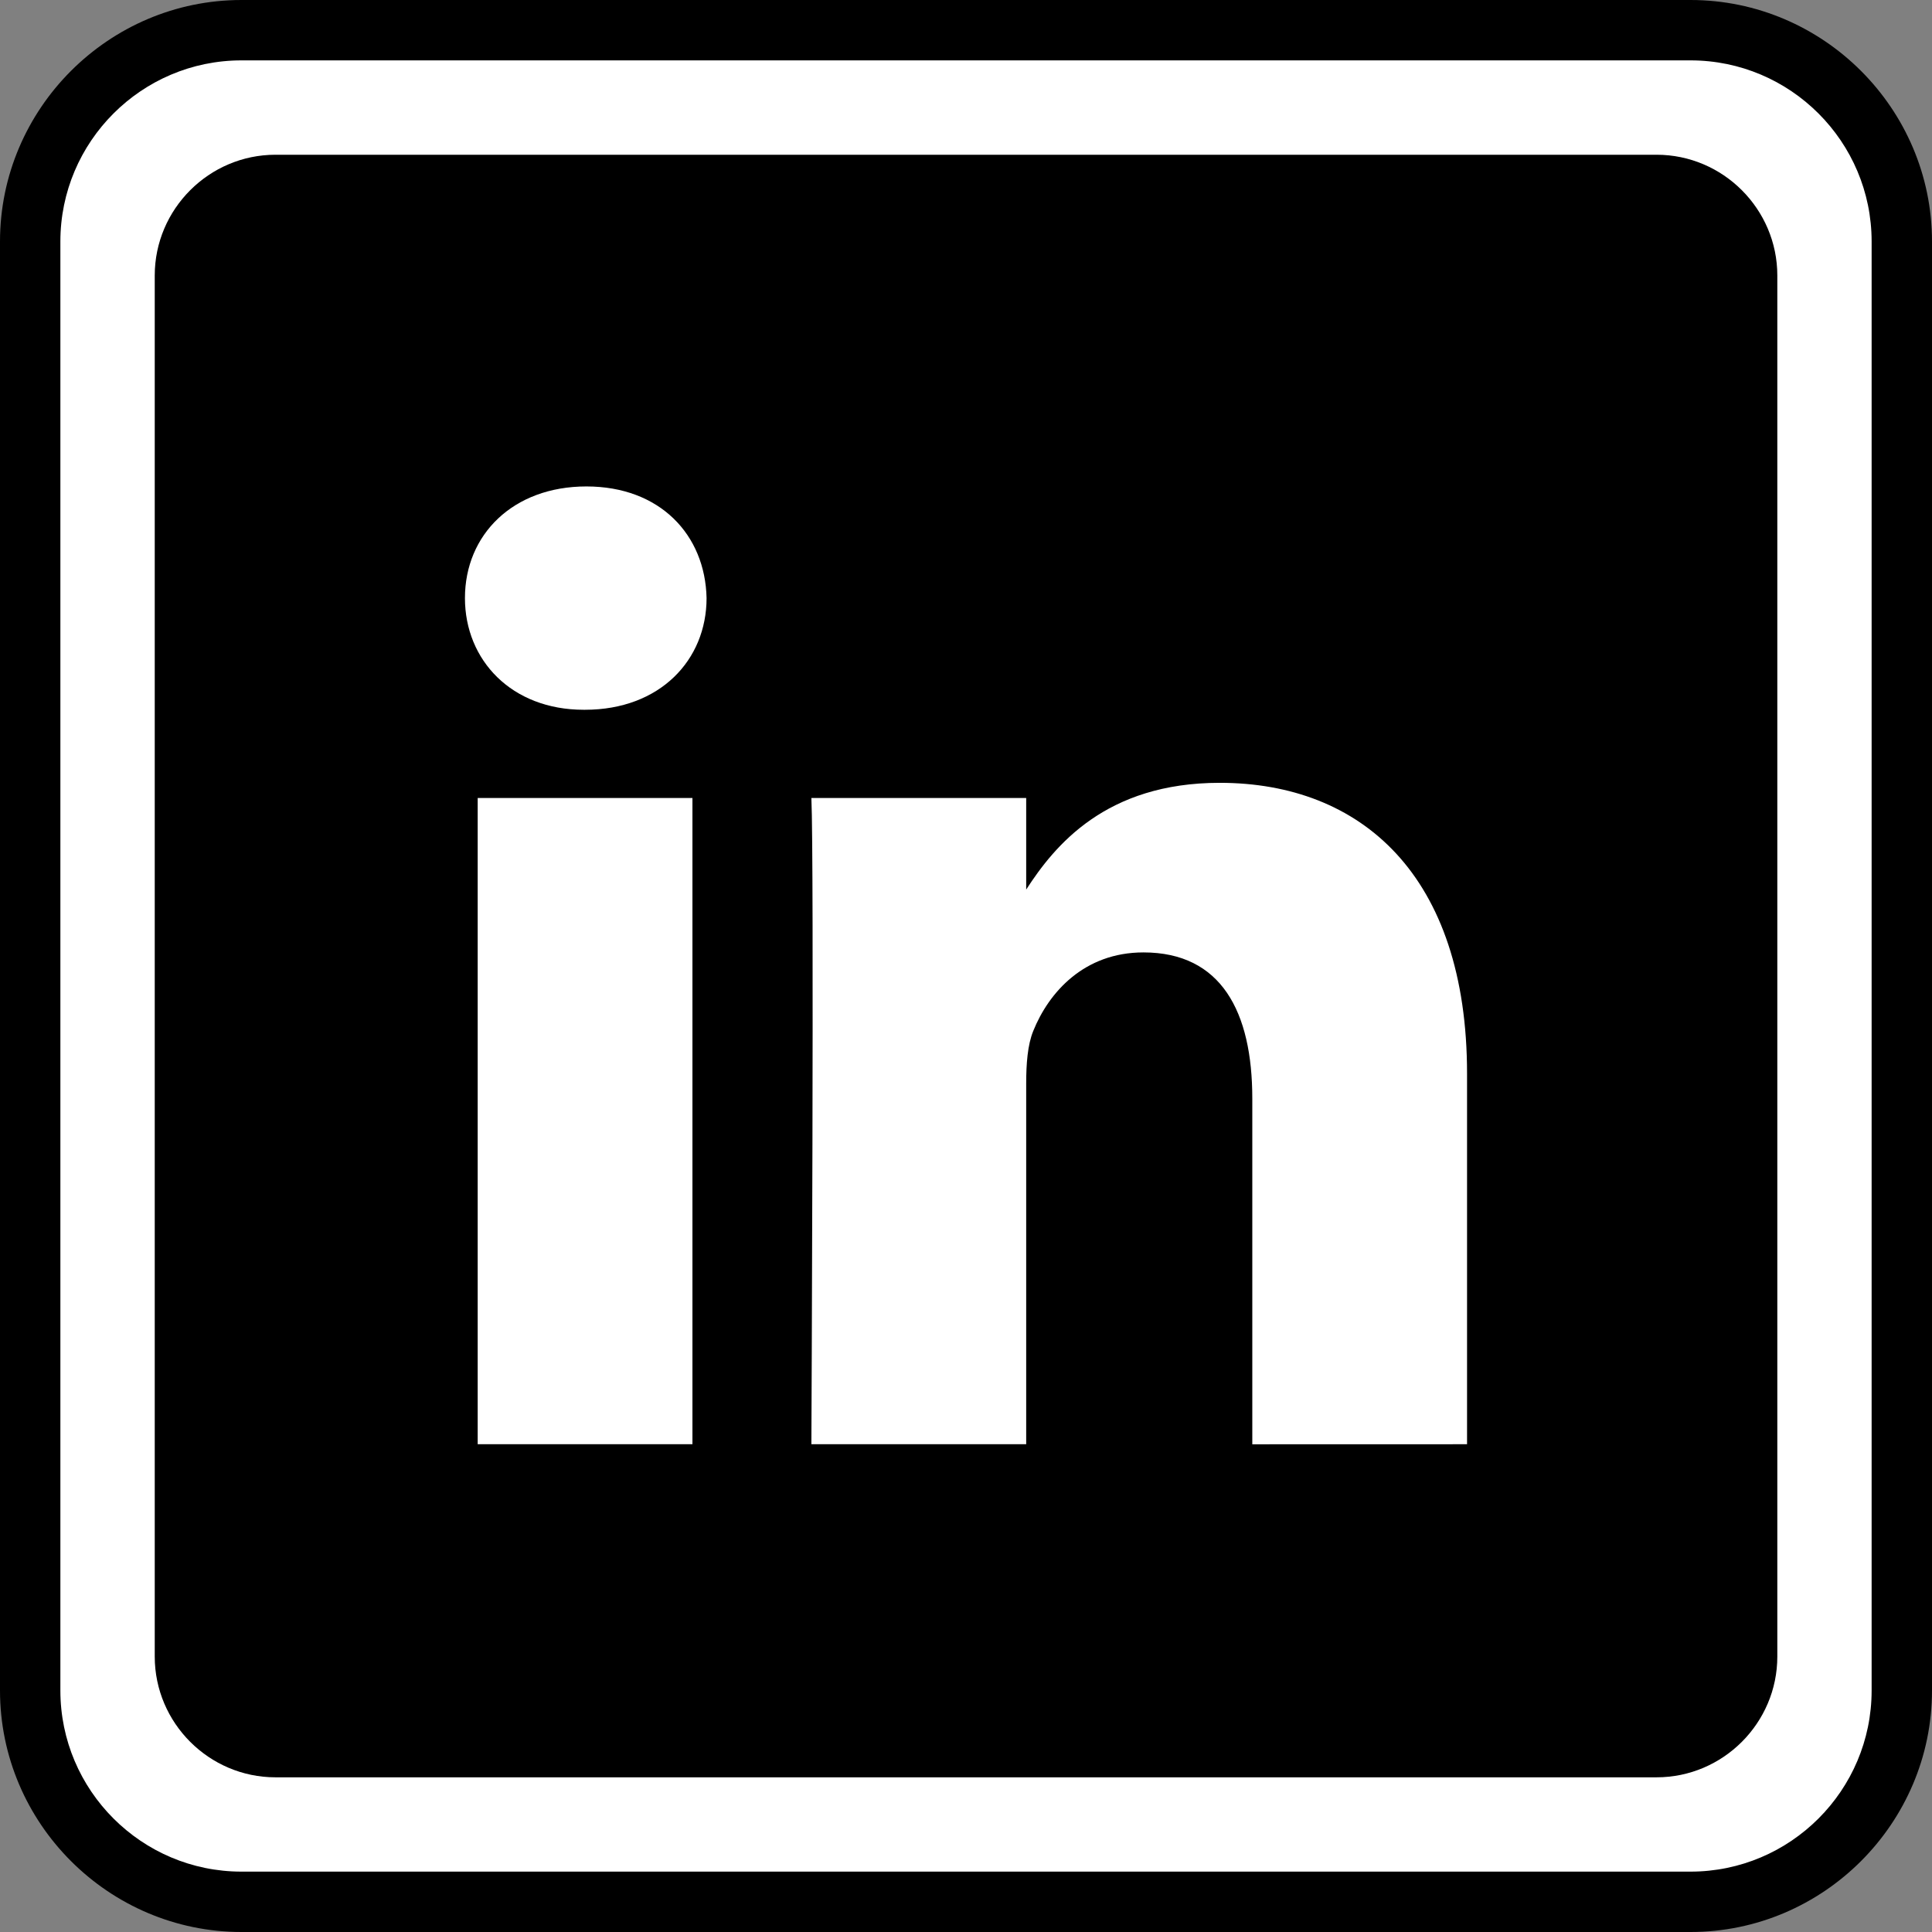
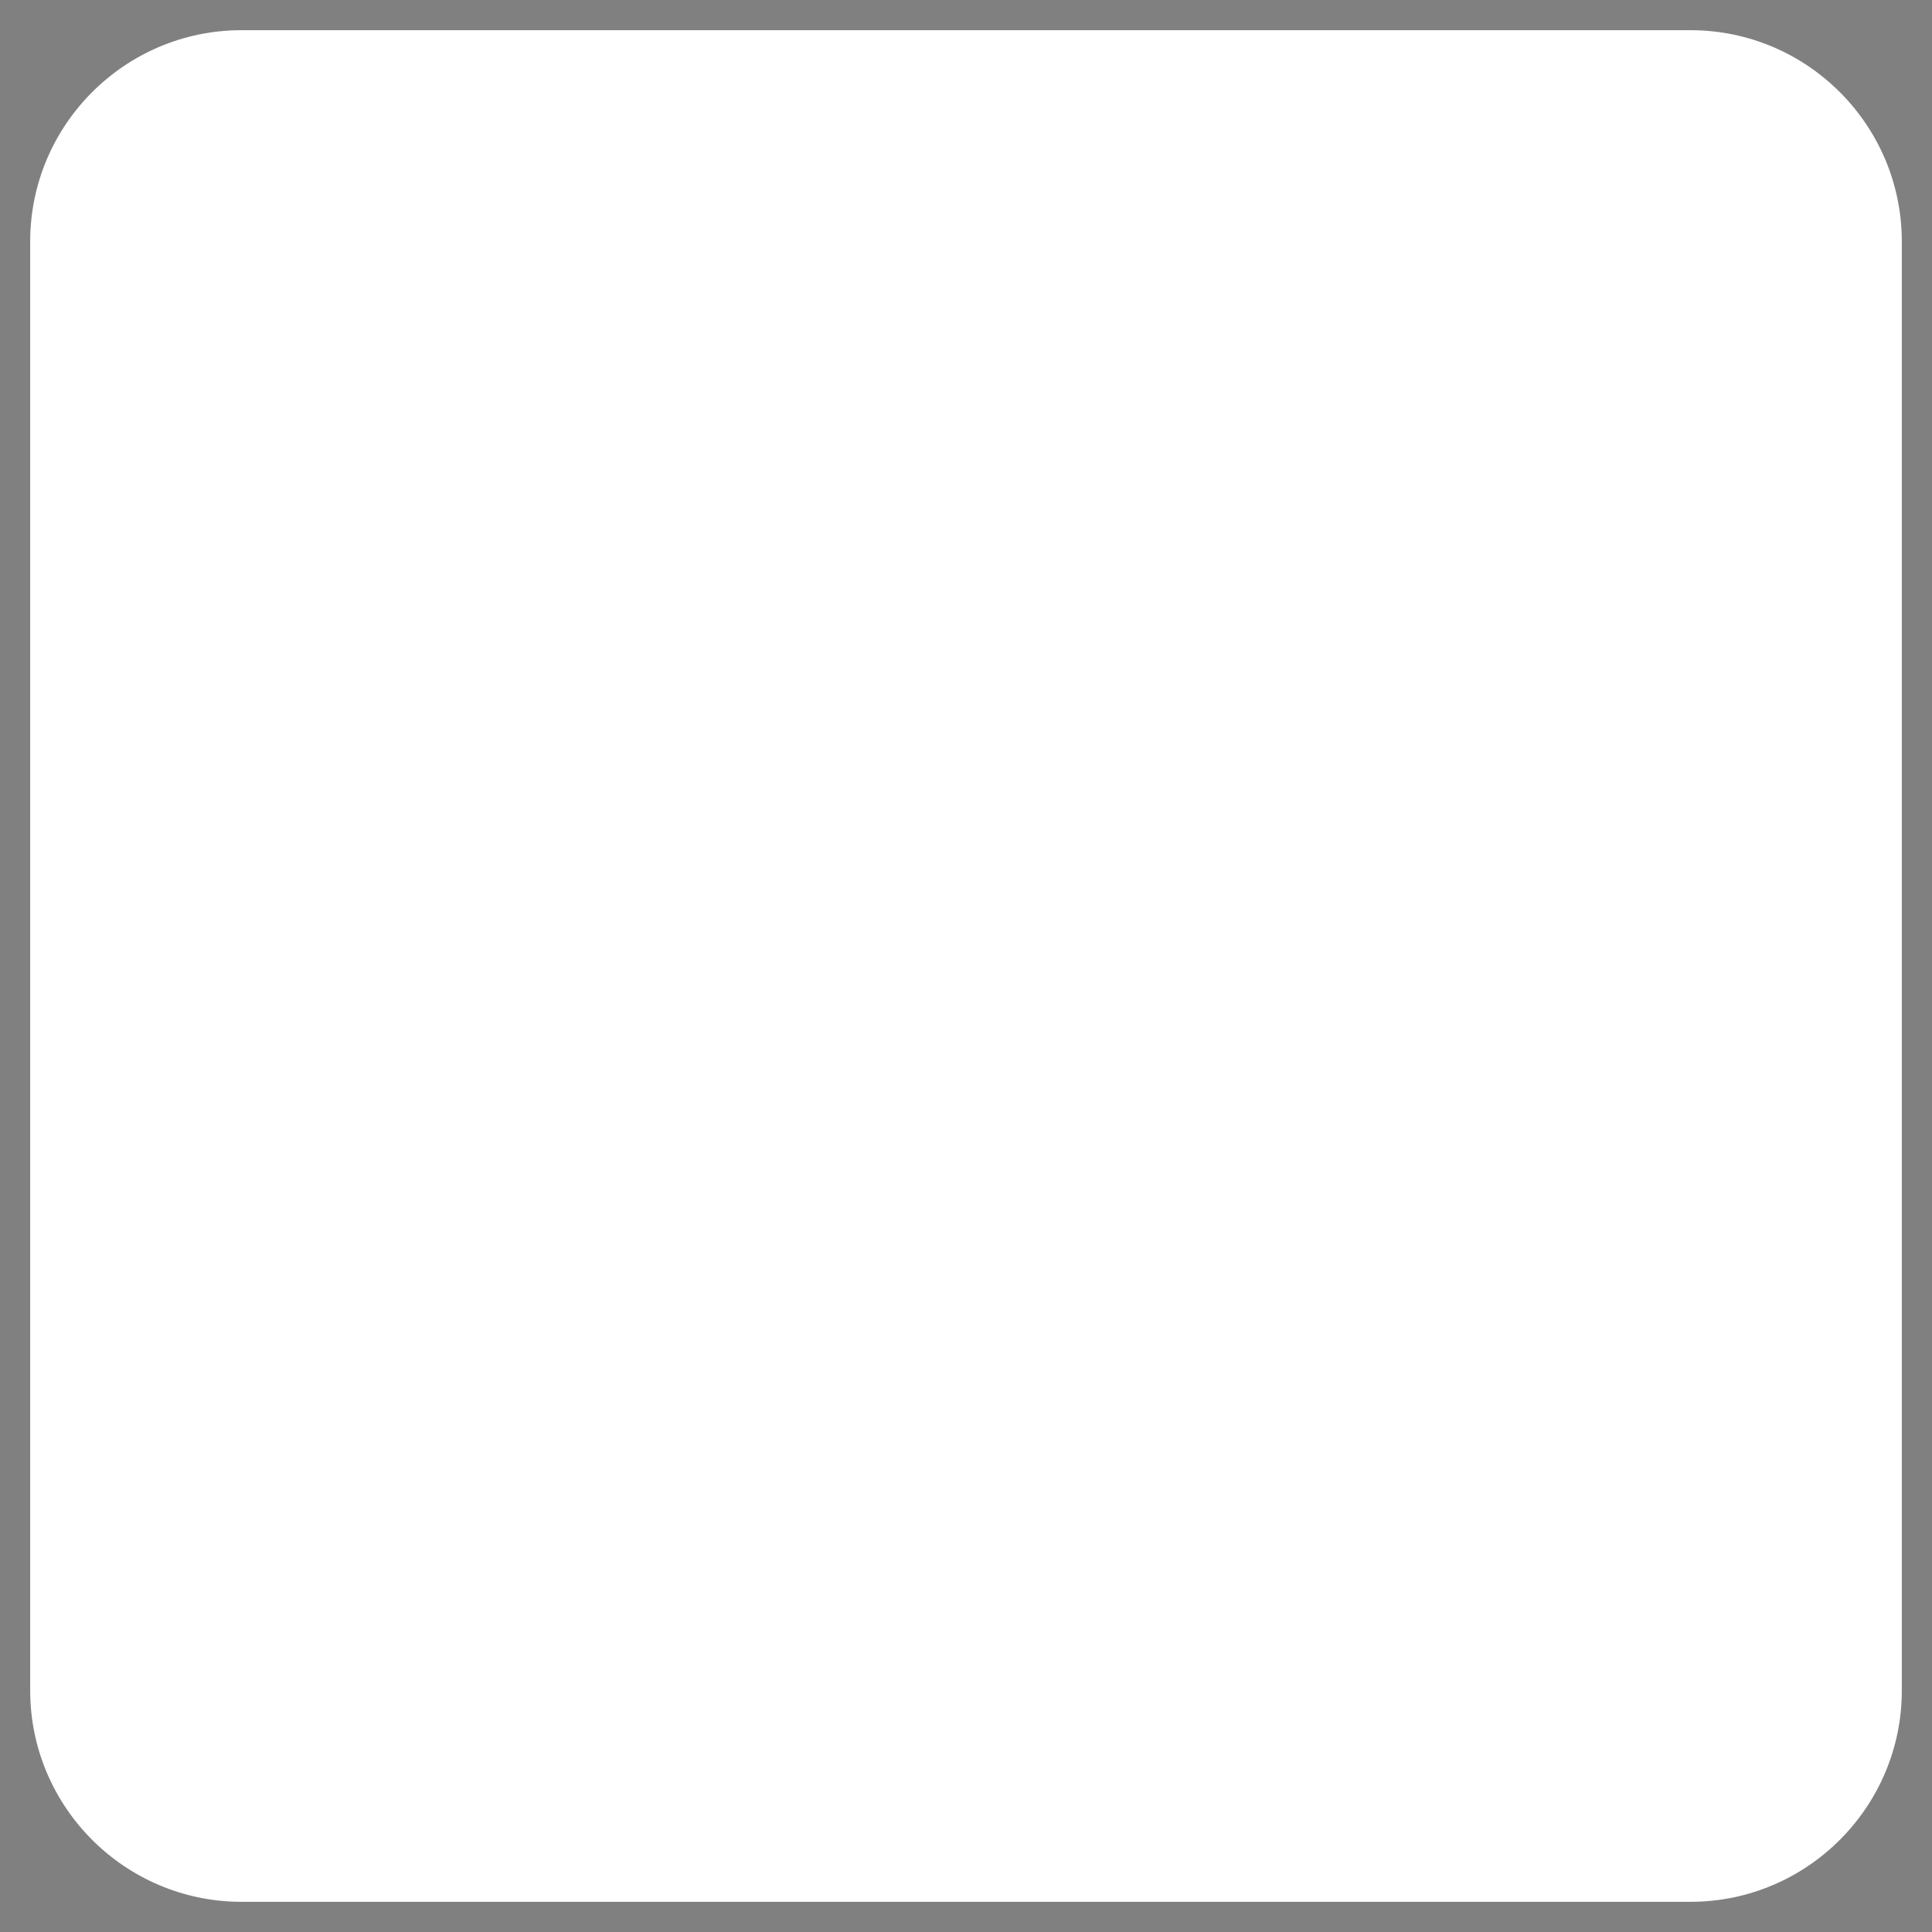
<svg xmlns="http://www.w3.org/2000/svg" enable-background="new 0 0 32 32" version="1.1" viewBox="0 0 32 32" xml:space="preserve">
  <rect x="0" y="0" width="32" height="32" fill="#808080" stroke="none" />
  <g id="Outline_Color">
    <g>
      <g>
        <g>
          <path d="M4,31.5c-1.93,0-3.5-1.57-3.5-3.5V4c0-1.93,1.57-3.5,3.5-3.5h24c1.93,0,3.5,1.57,3.5,3.5v24      c0,1.93-1.57,3.5-3.5,3.5H4z" fill="#FFFFFF" />
-           <path d="M28,1c1.654,0,3,1.346,3,3v24c0,1.654-1.346,3-3,3H4c-1.654,0-3-1.346-3-3V4c0-1.654,1.346-3,3-3H28 M28,0H4      C1.8,0,0,1.8,0,4v24c0,2.2,1.8,4,4,4h24c2.2,0,4-1.8,4-4V4C32,1.8,30.2,0,28,0L28,0z" />
        </g>
-         <path d="M27.438,29.438H4.563c-1.1,0-2-0.9-2-2V4.563c0-1.1,0.9-2,2-2h22.875c1.1,0,2,0.9,2,2v22.875     C29.438,28.538,28.538,29.438,27.438,29.438z" />
      </g>
      <path d="M24.299,23.921v-6.137c0-3.288-1.755-4.818-4.096-4.818c-1.889,0-2.735,1.039-3.206,1.768v-1.517h-3.558    c0.047,1.005,0,10.704,0,10.704h3.558v-5.978c0-0.319,0.023-0.639,0.117-0.867c0.257-0.639,0.842-1.301,1.825-1.301    c1.288,0,1.803,0.981,1.803,2.42v5.727L24.299,23.921L24.299,23.921z M9.69,11.756c1.24,0,2.013-0.823,2.013-1.85    c-0.023-1.05-0.773-1.849-1.99-1.849S7.701,8.856,7.701,9.906c0,1.028,0.772,1.85,1.967,1.85H9.69z M11.469,23.921V13.217H7.912    v10.704H11.469z" fill="#FFFFFF" />
    </g>
  </g>
</svg>